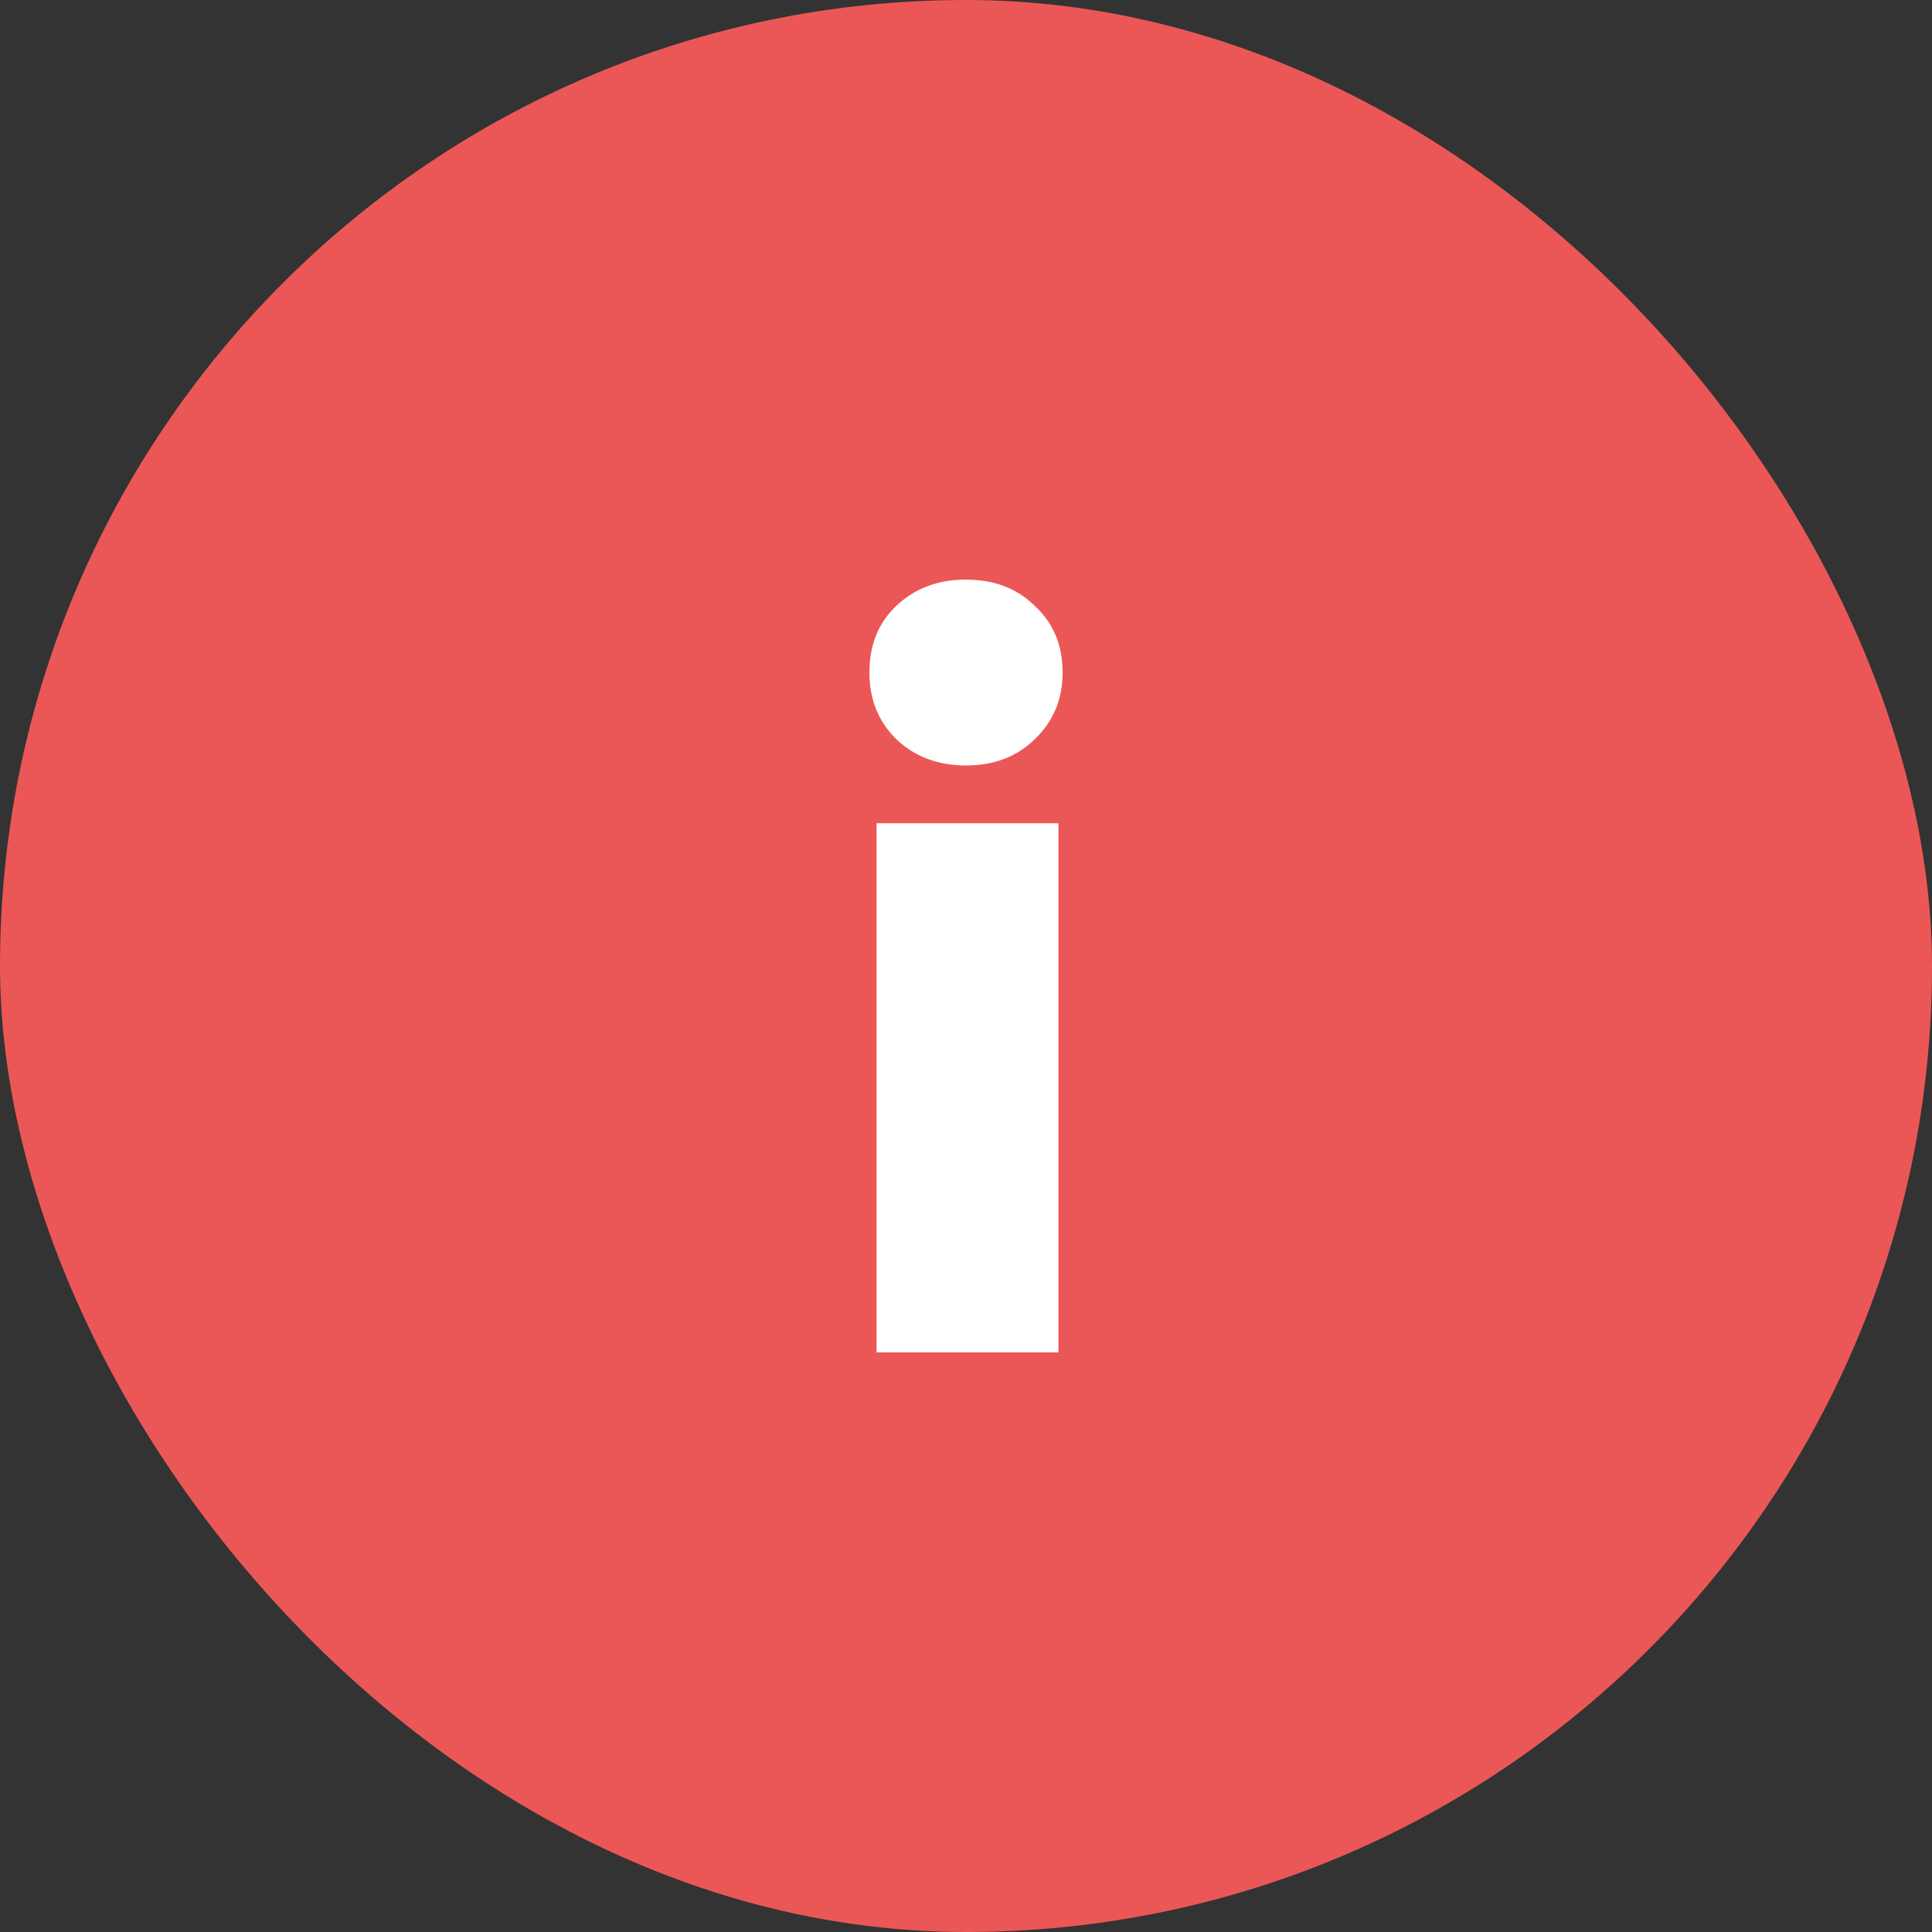
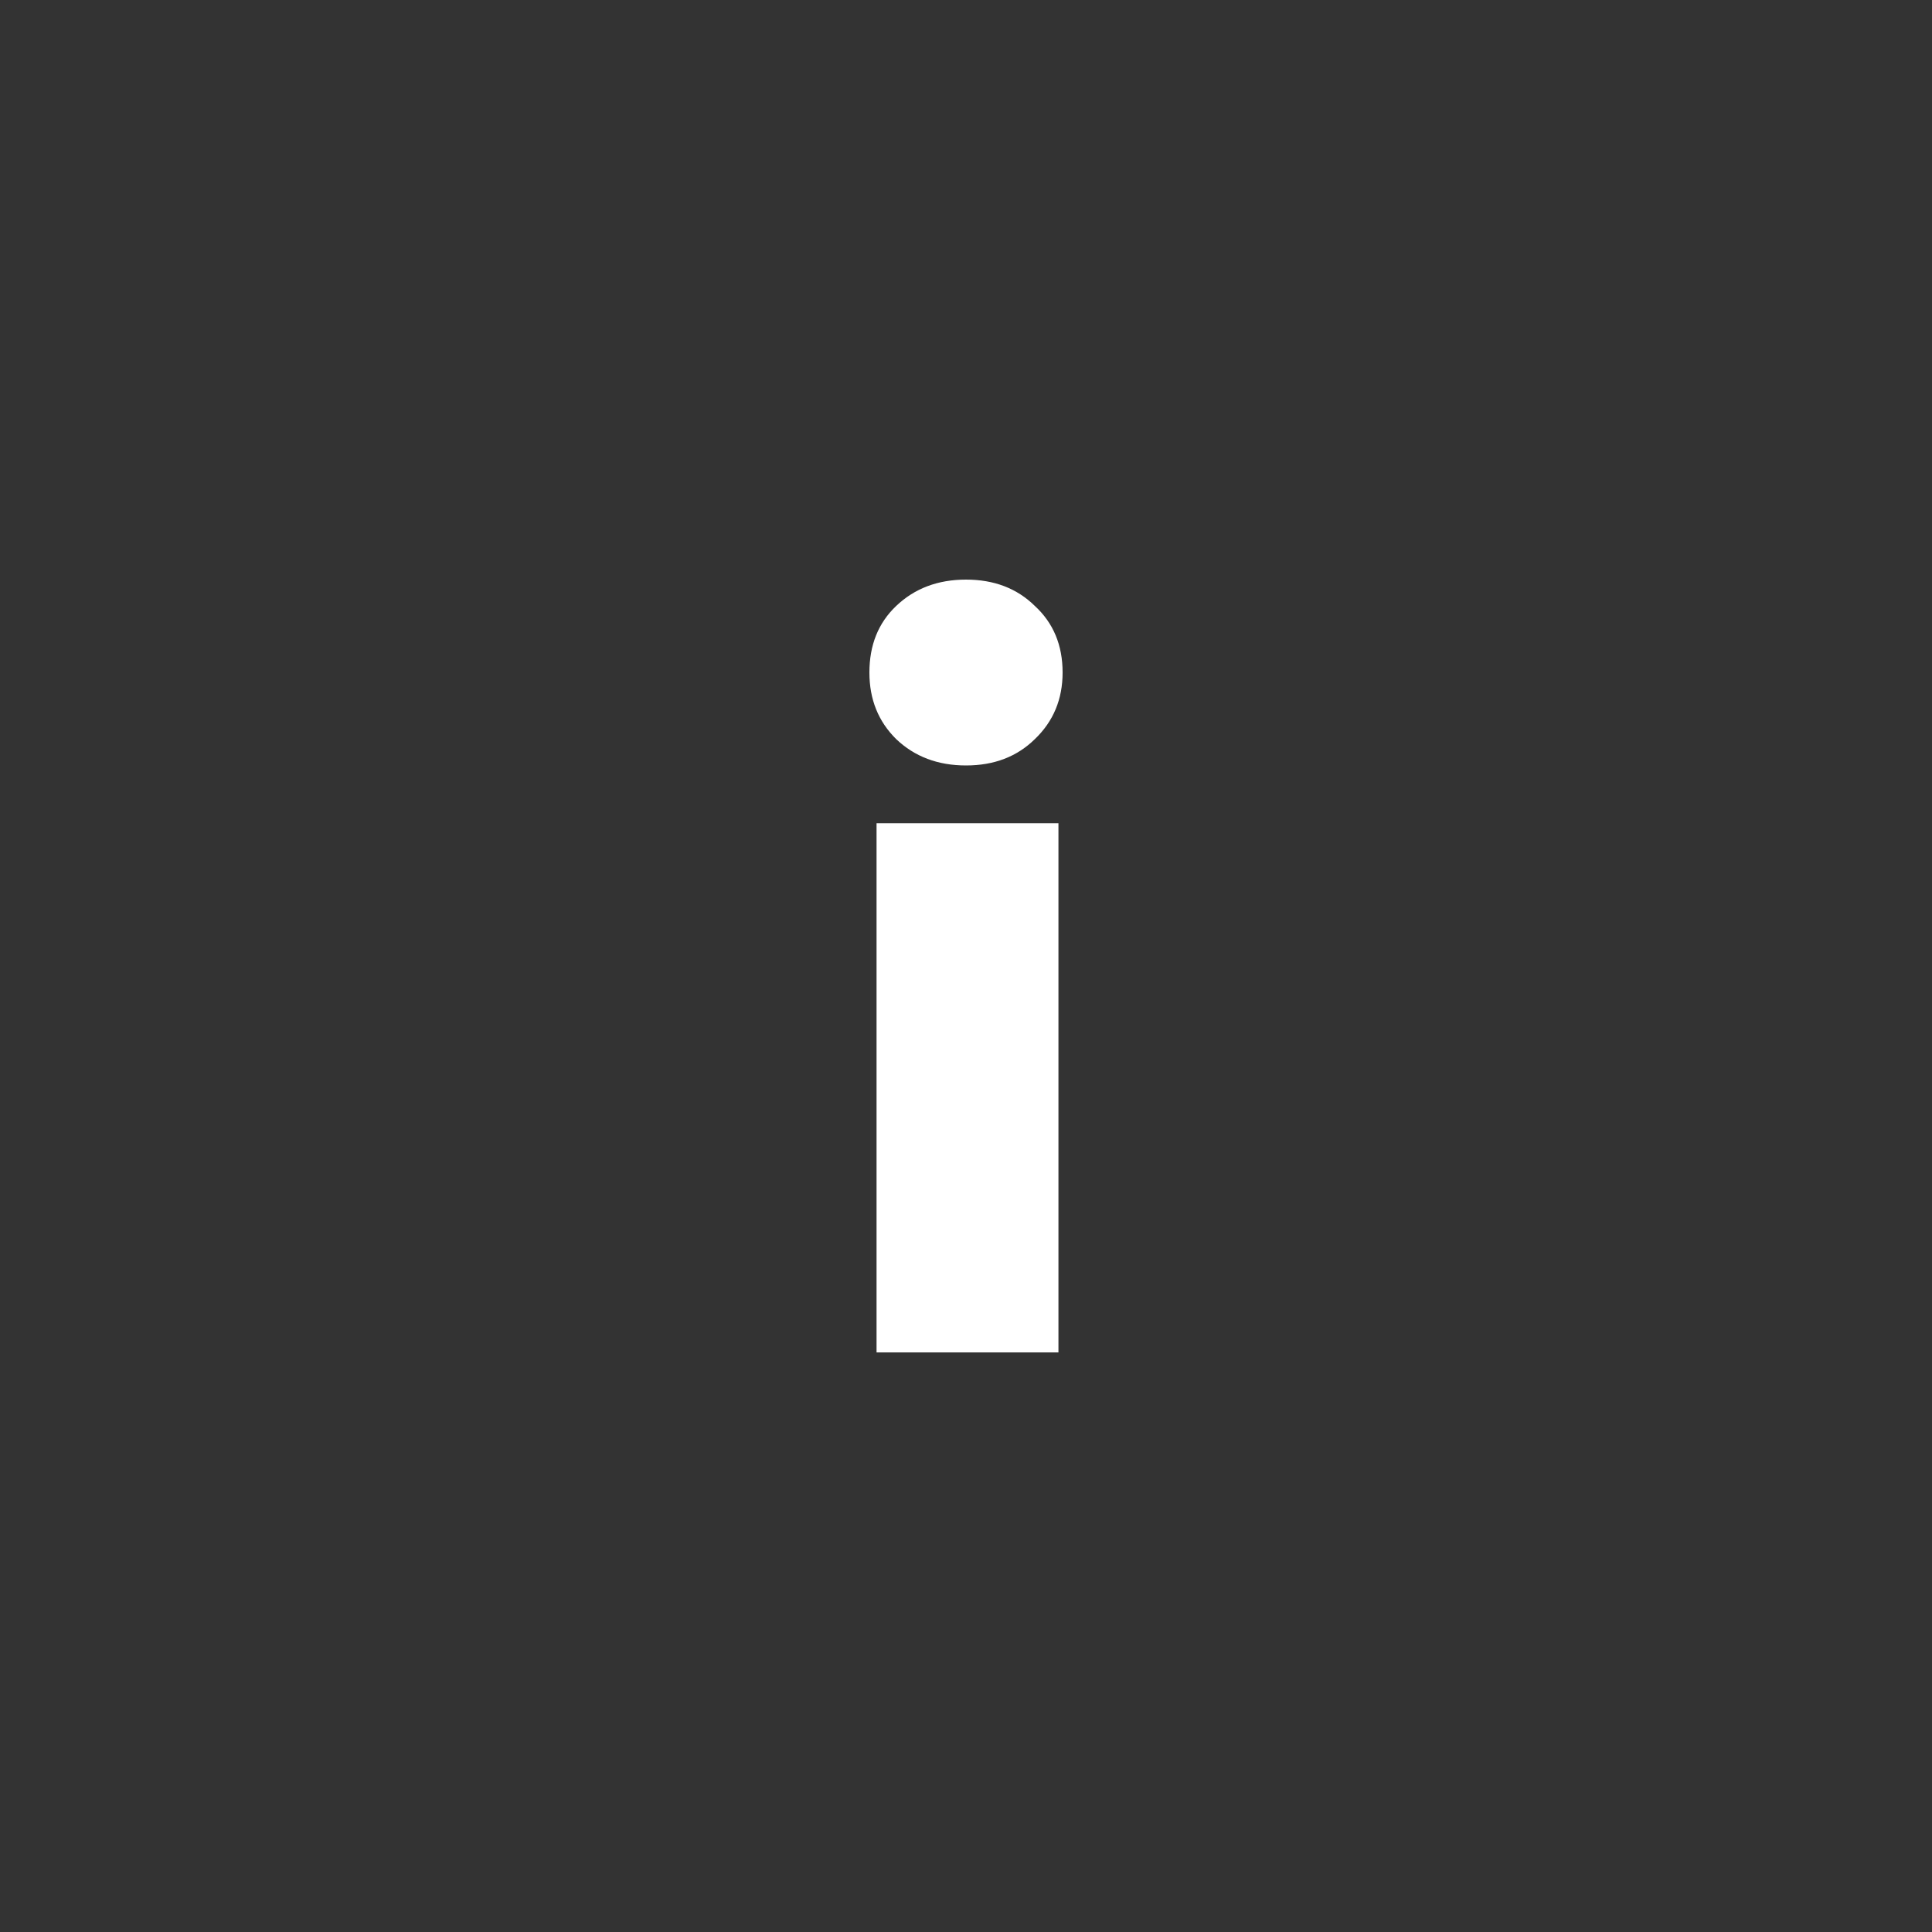
<svg xmlns="http://www.w3.org/2000/svg" width="20" height="20" viewBox="0 0 20 20" fill="none">
  <rect x="0" y="0" width="20" height="20" fill="#333333" stroke="none" />
-   <rect width="20" height="20" rx="10" fill="#EB5757" />
  <path d="M9.074 8.522H10.957V14H9.074V8.522ZM10 6C10.291 6 10.528 6.091 10.713 6.273C10.904 6.449 11 6.678 11 6.962C11 7.239 10.904 7.468 10.713 7.651C10.528 7.833 10.291 7.924 10 7.924C9.709 7.924 9.468 7.833 9.277 7.651C9.092 7.468 9 7.239 9 6.962C9 6.678 9.092 6.449 9.277 6.273C9.468 6.091 9.709 6 10 6Z" fill="white" />
</svg>